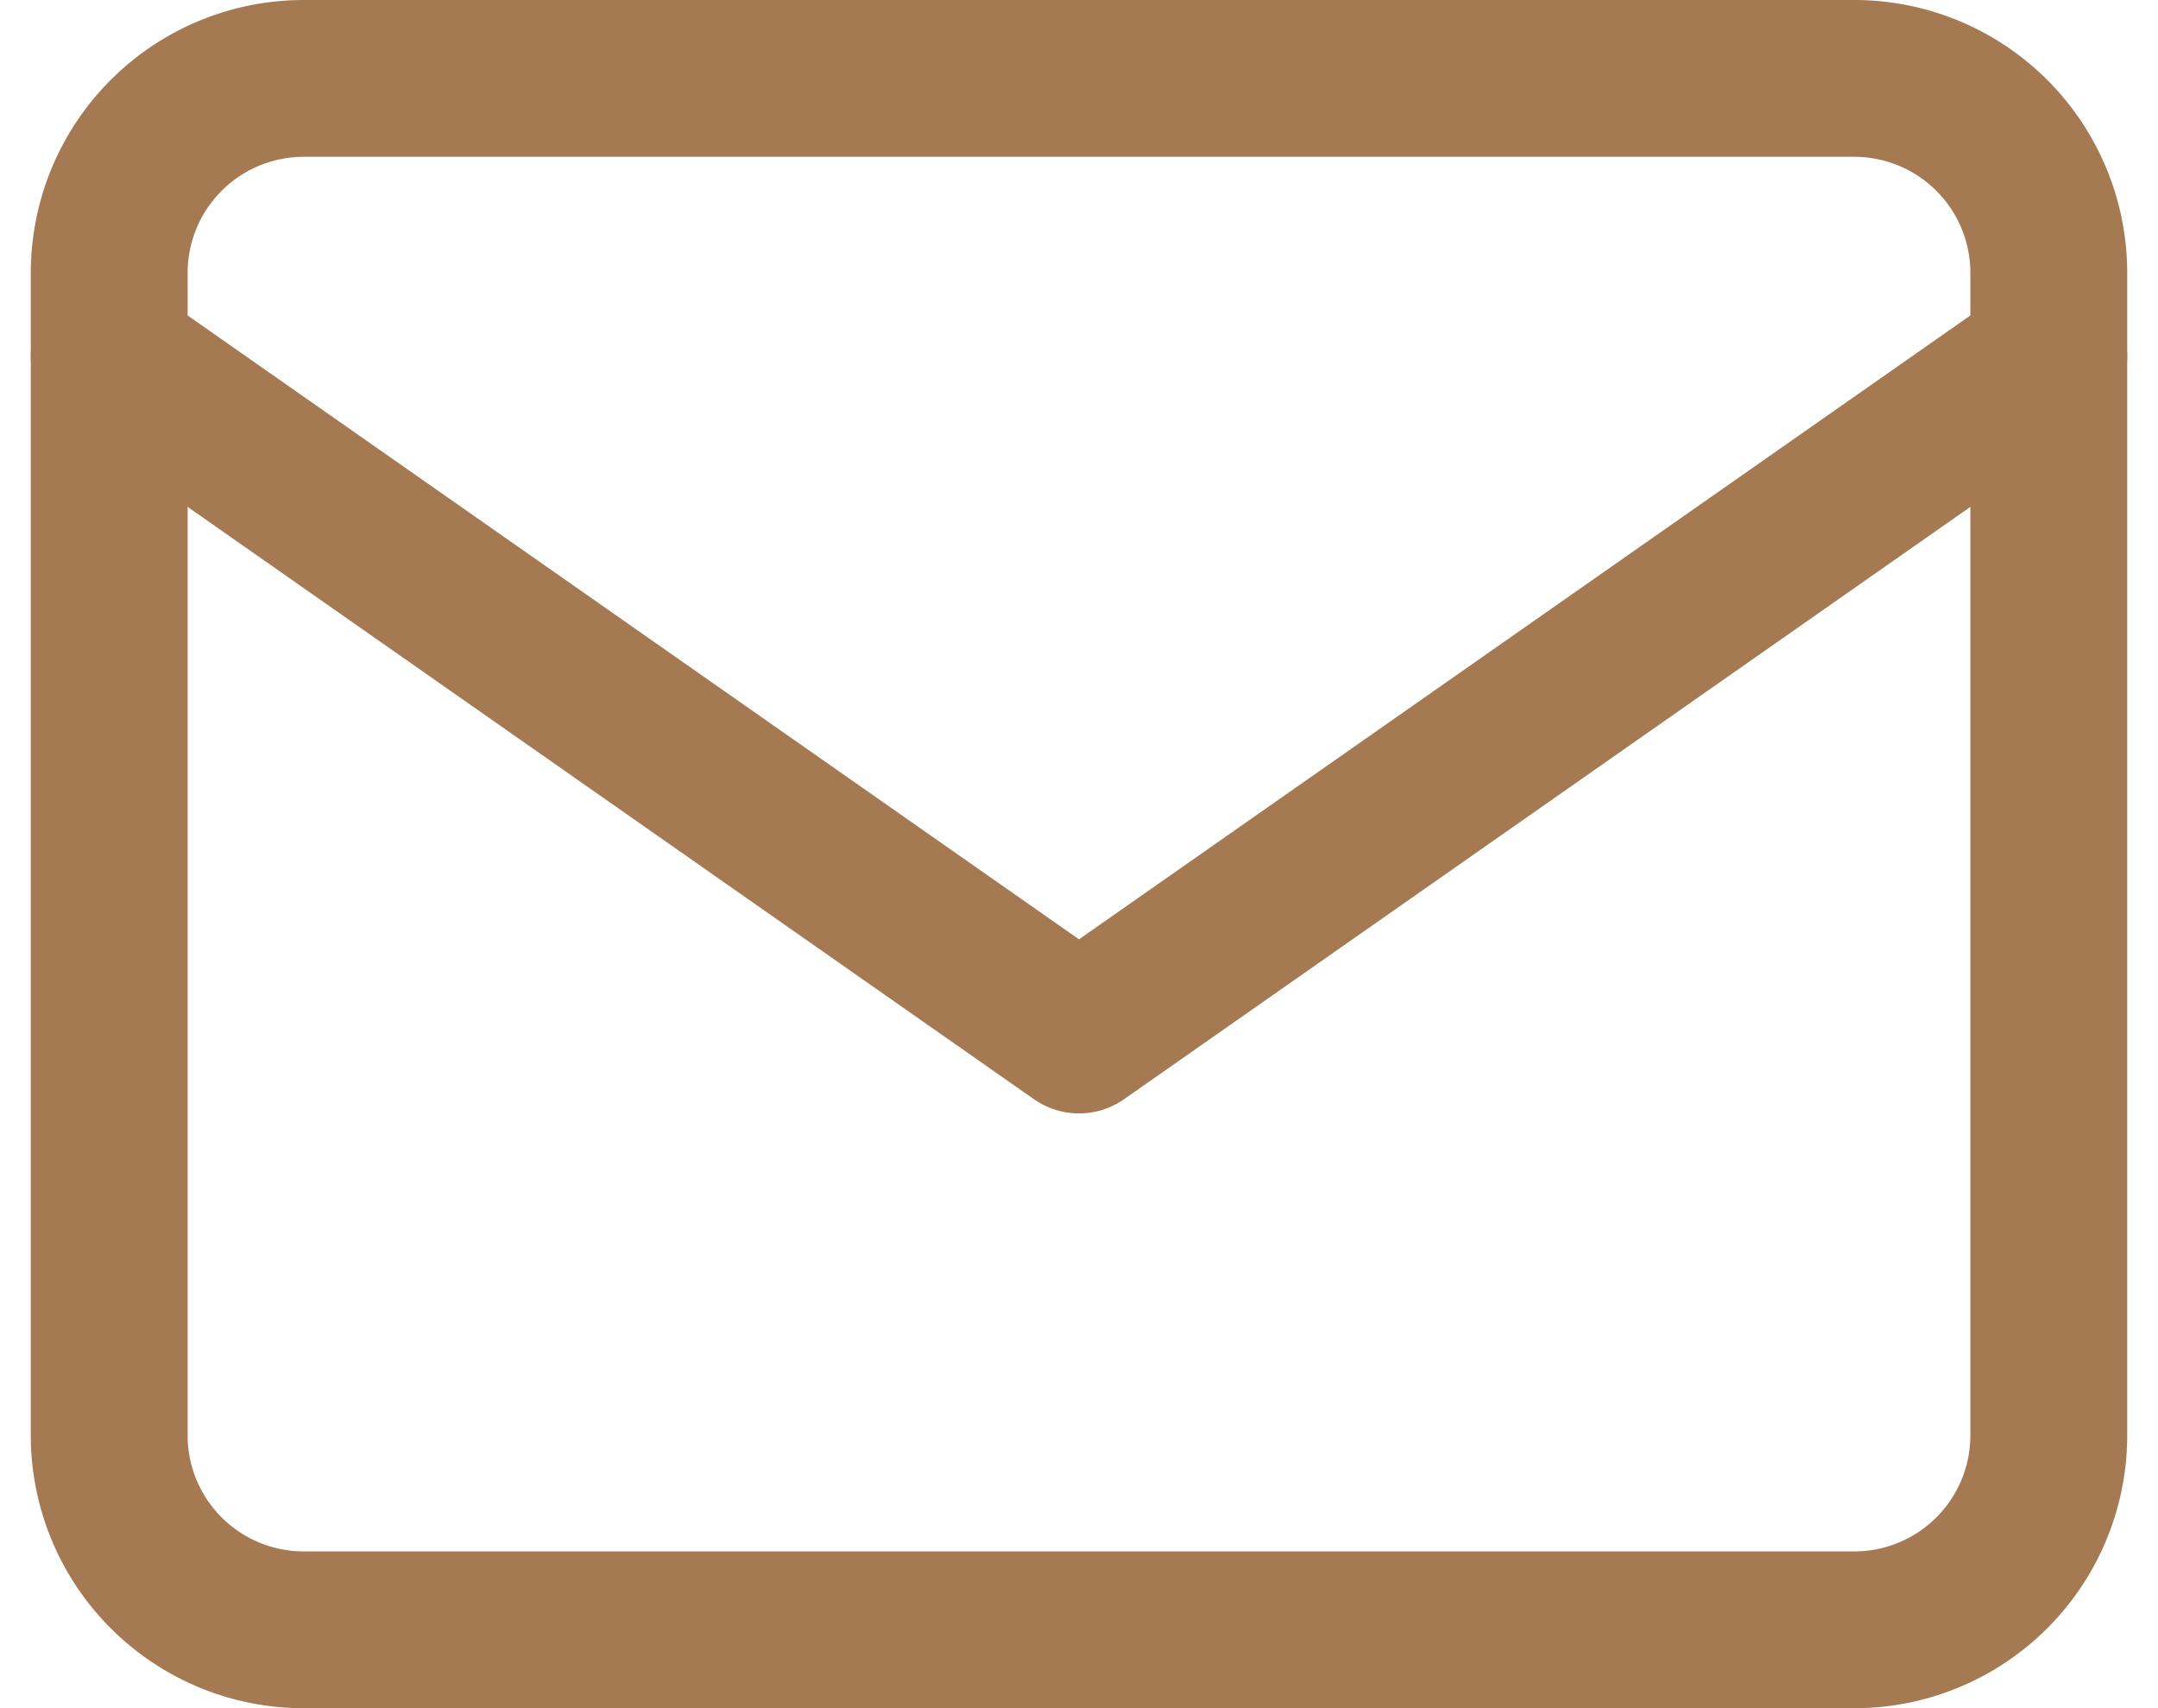
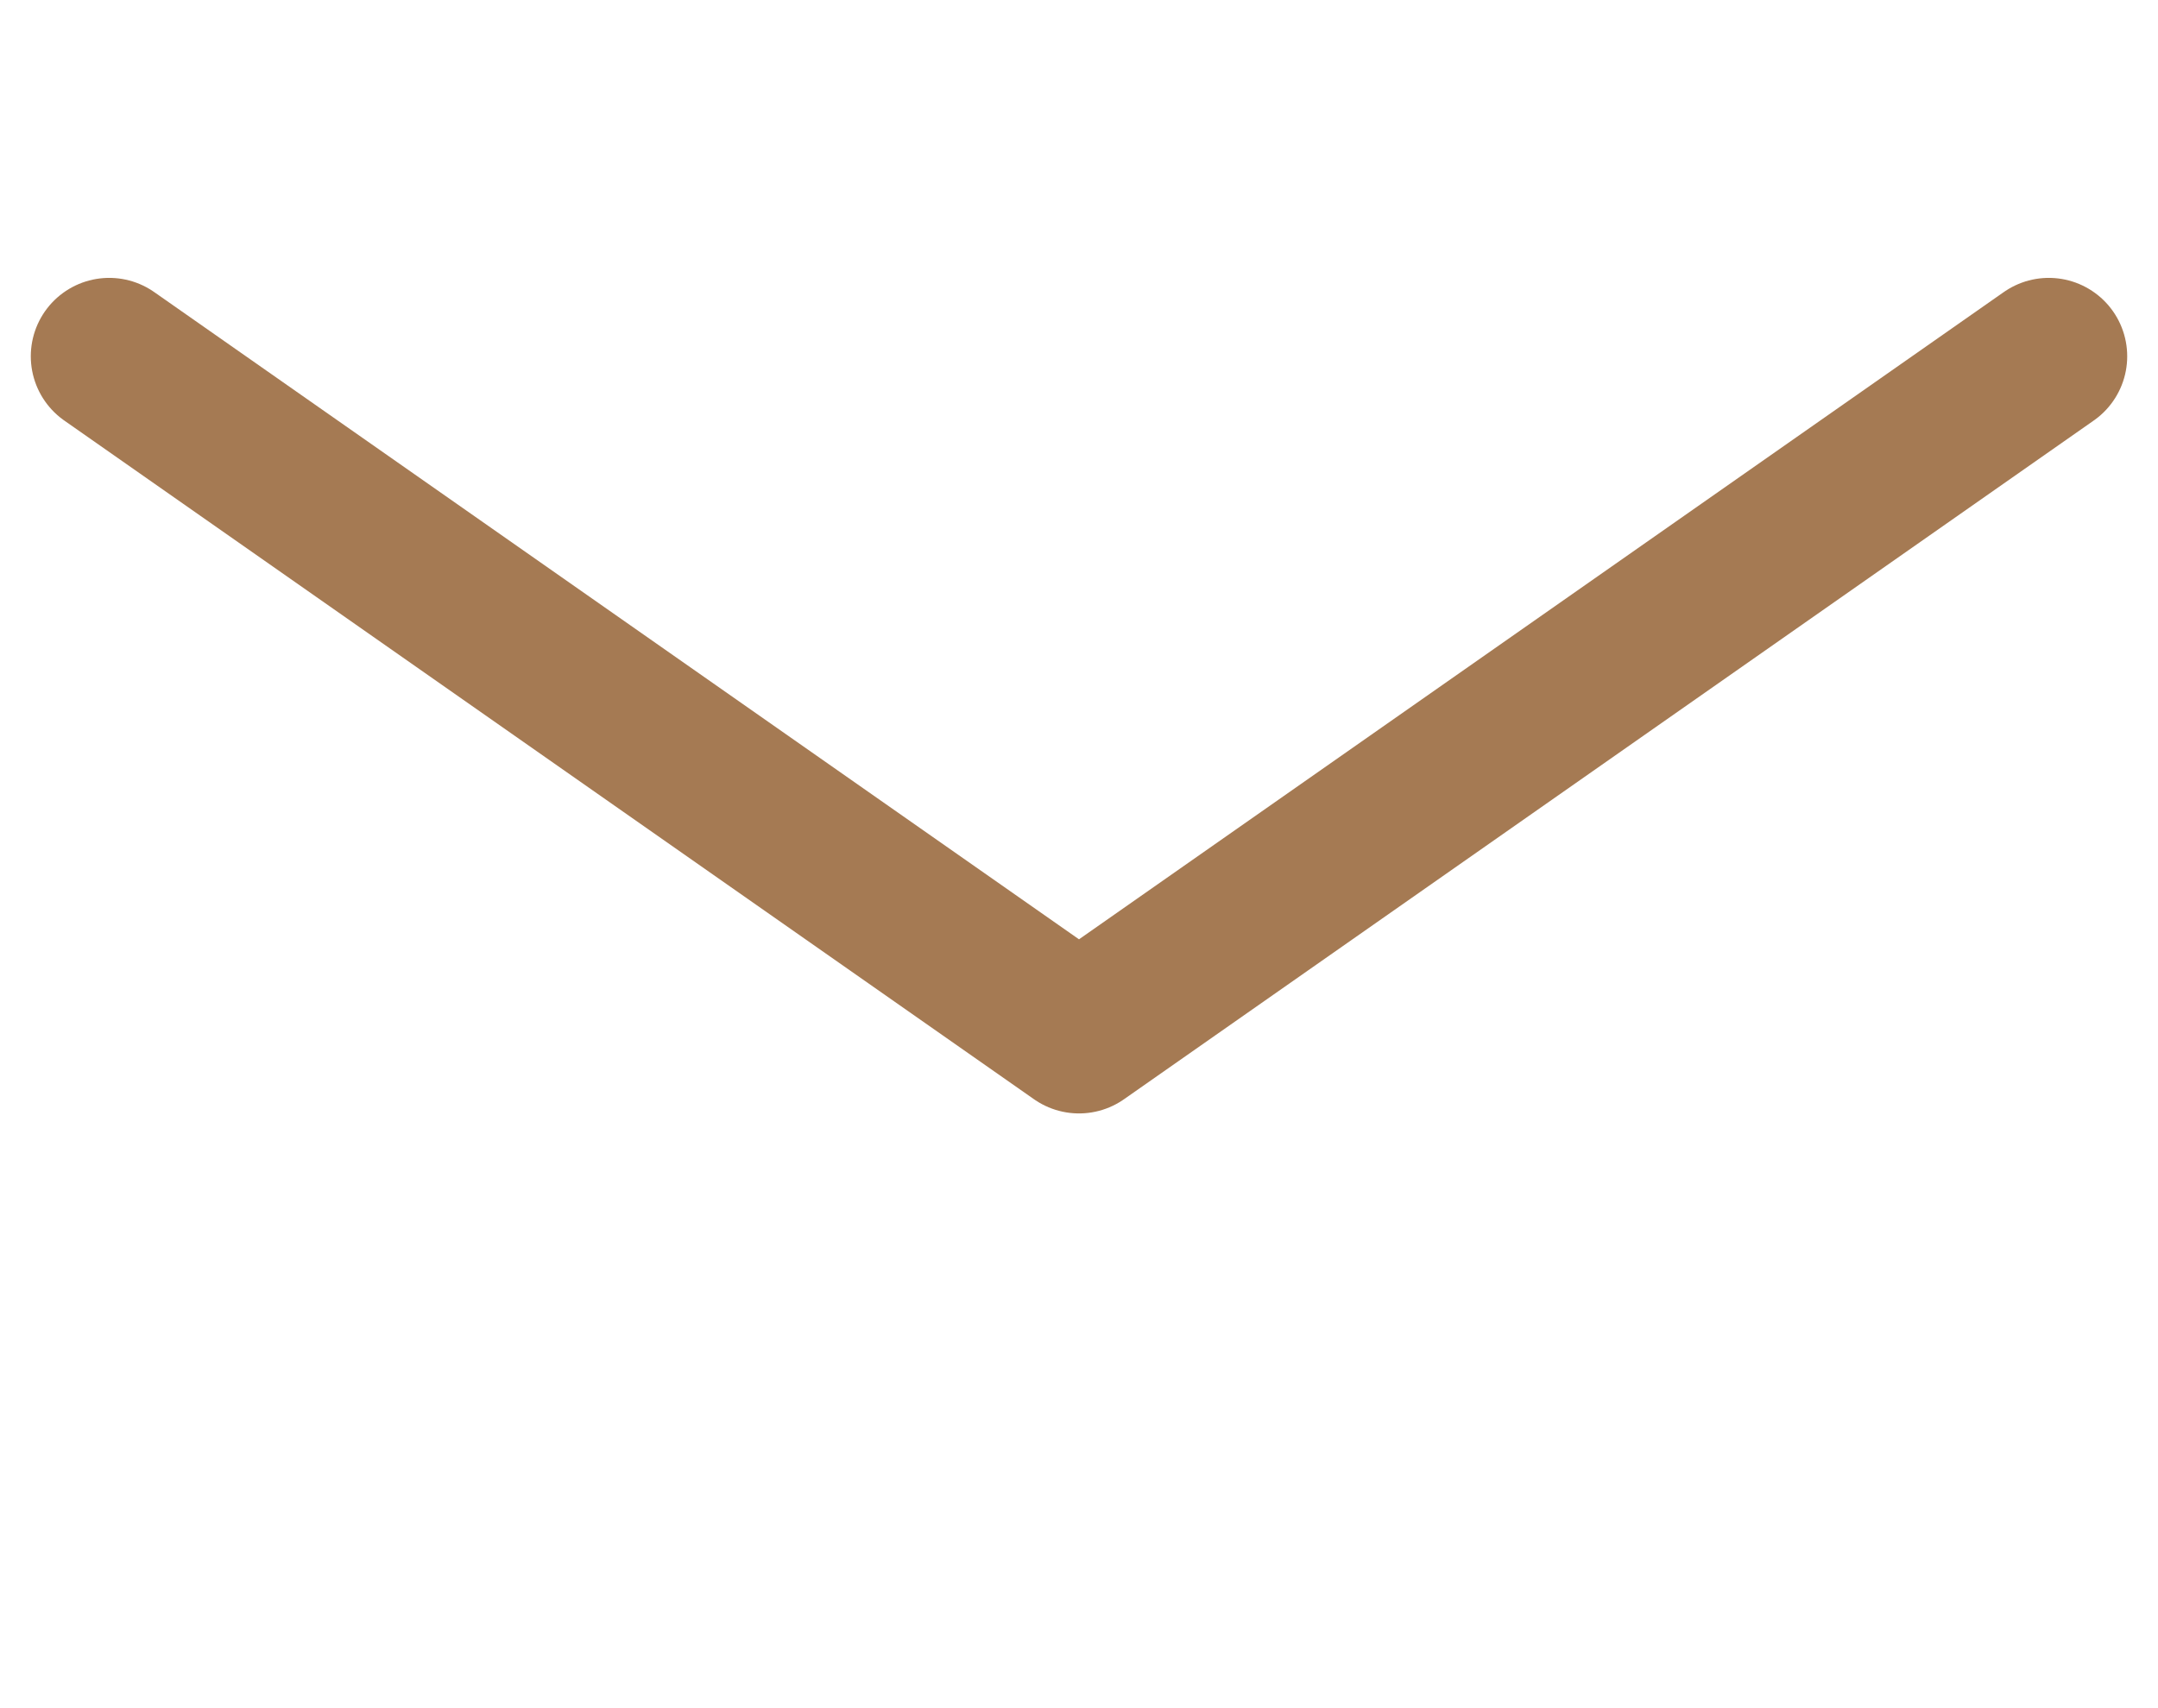
<svg xmlns="http://www.w3.org/2000/svg" width="41.278" height="32.68" viewBox="0 0 41.278 32.68">
  <g id="message" transform="translate(2.089 1.5)">
    <g id="Icon_feather-mail" data-name="Icon feather-mail">
-       <path id="Path_106" data-name="Path 106" d="M6.71,6H36.39A3.721,3.721,0,0,1,40.1,9.71V31.97a3.721,3.721,0,0,1-3.71,3.71H6.71A3.721,3.721,0,0,1,3,31.97V9.71A3.721,3.721,0,0,1,6.71,6Z" transform="translate(-3 -6)" fill="none" stroke="#a57a53" stroke-linecap="round" stroke-linejoin="round" stroke-width="3" />
      <path id="Path_107" data-name="Path 107" d="M40.1,9,21.55,21.985,3,9" transform="translate(-3 -3.684)" fill="none" stroke="#a57a53" stroke-linecap="round" stroke-linejoin="round" stroke-width="3" />
    </g>
  </g>
</svg>